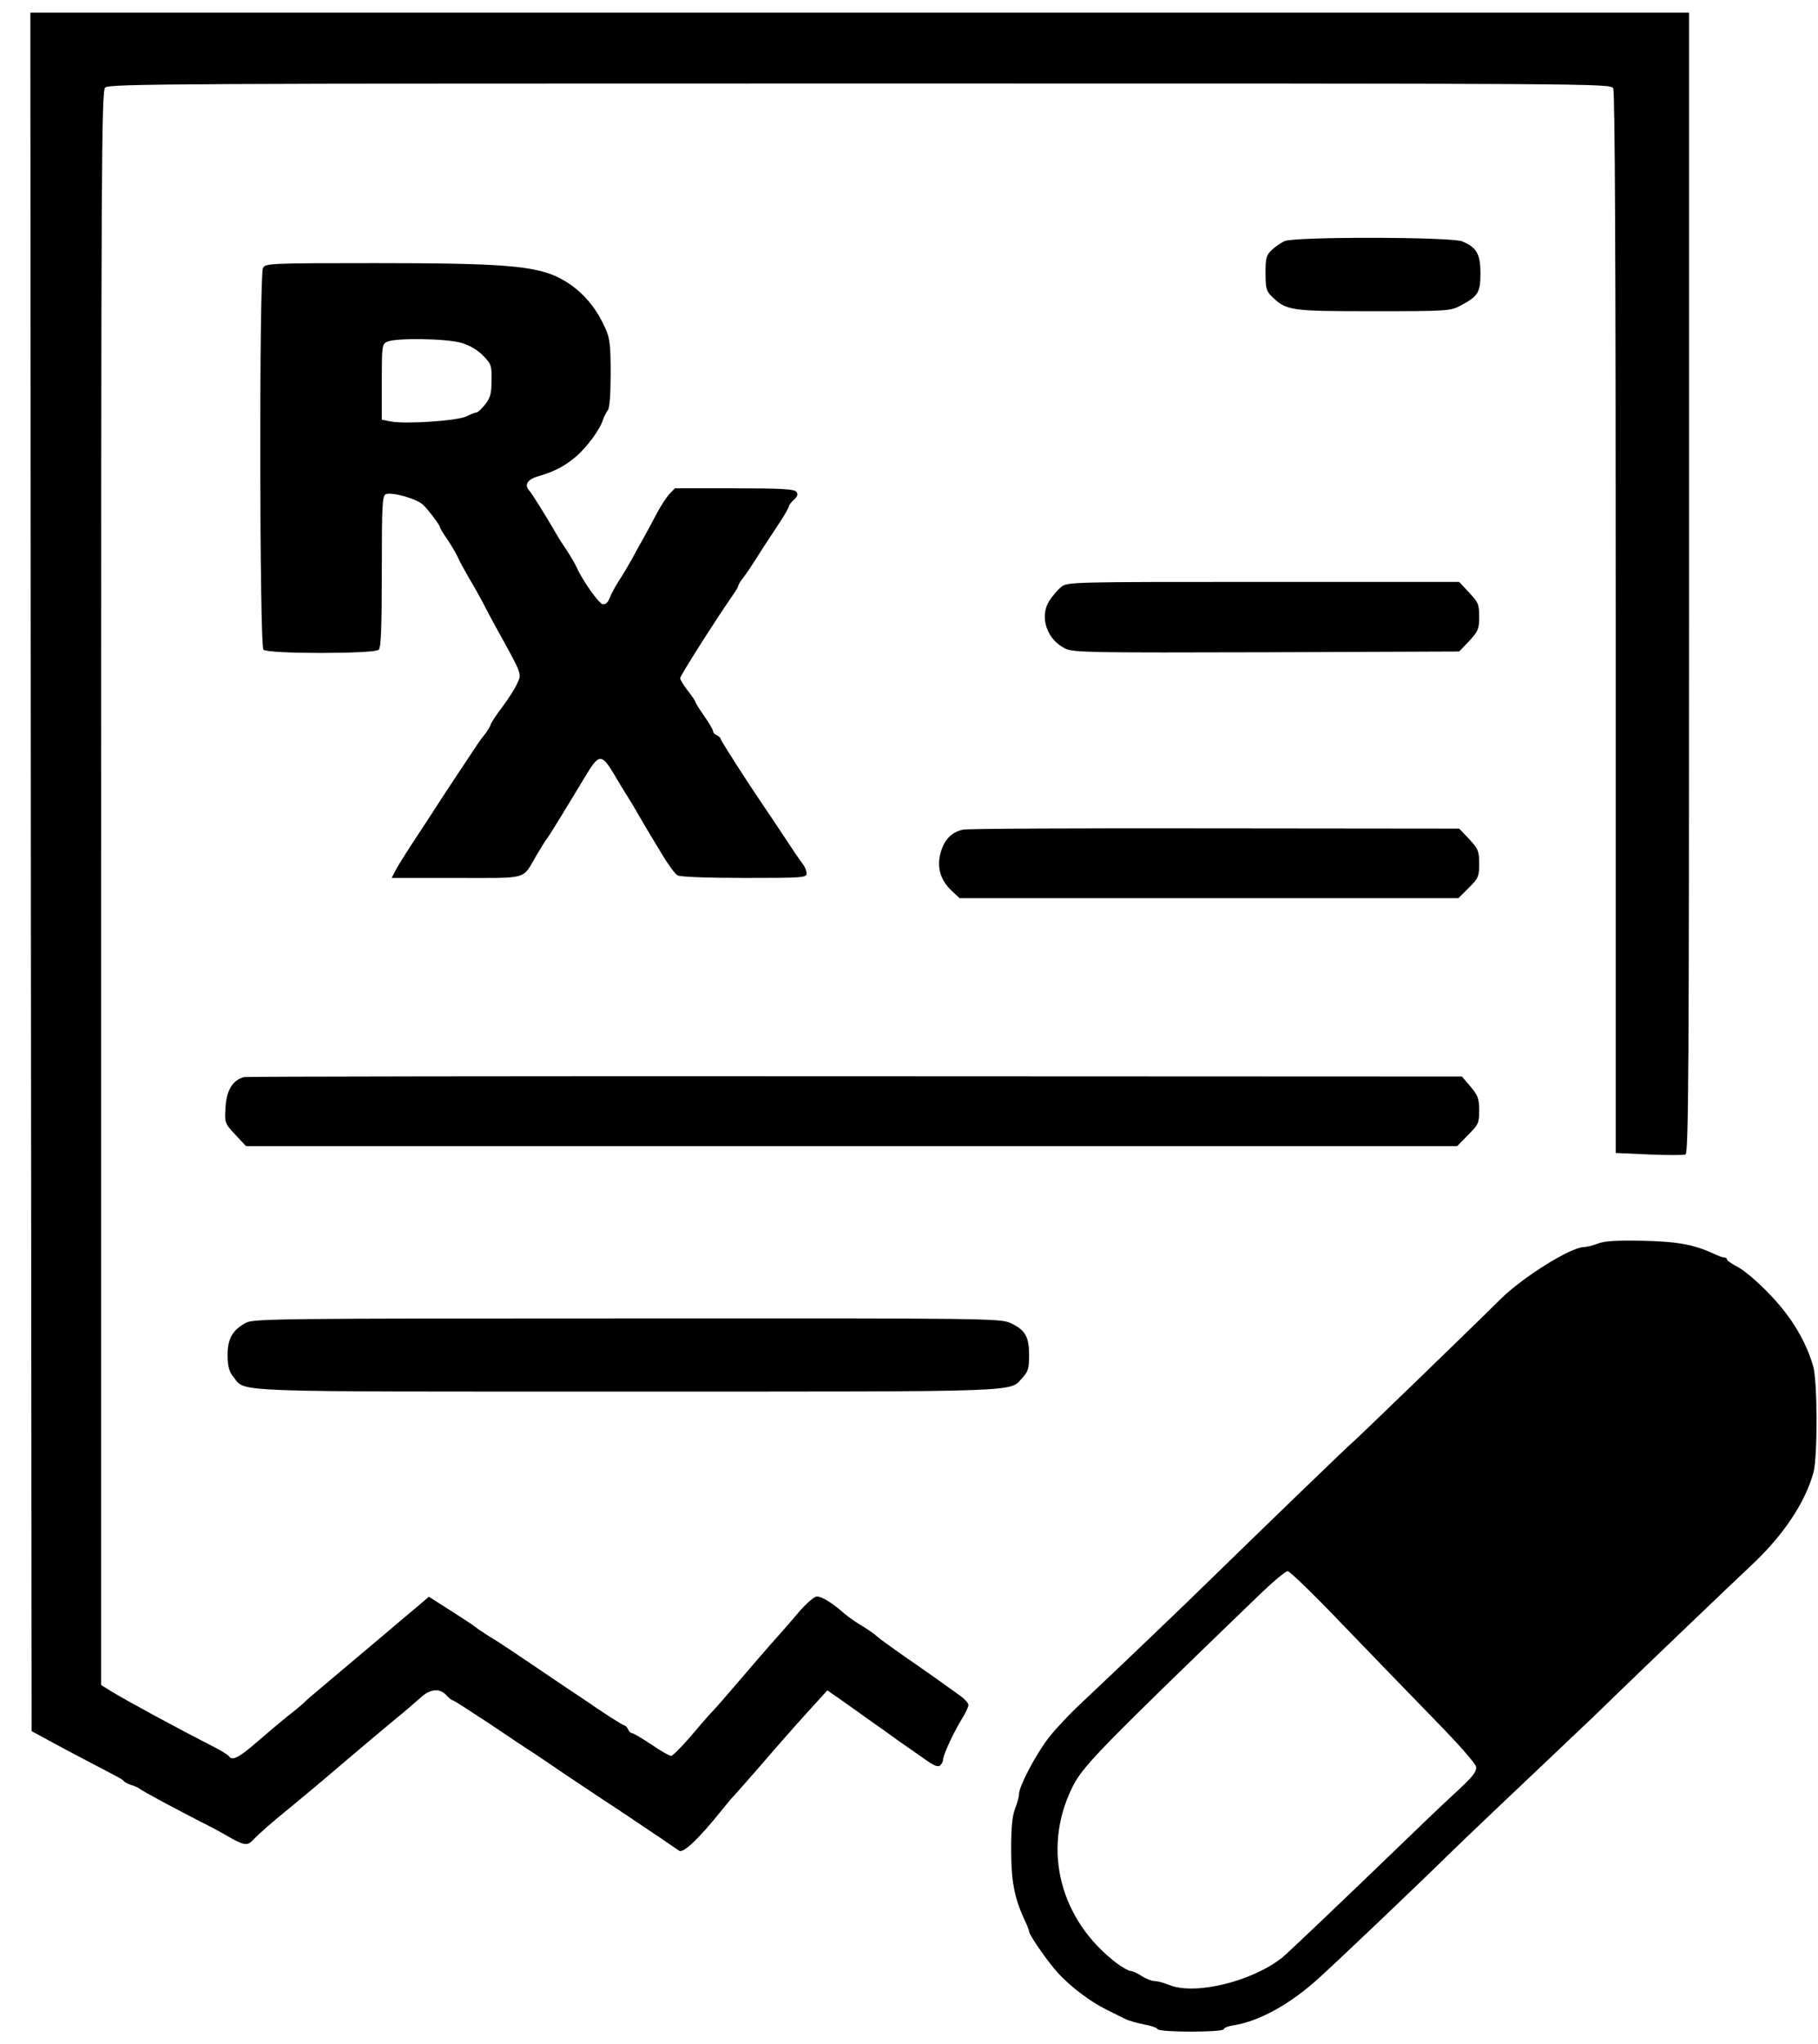
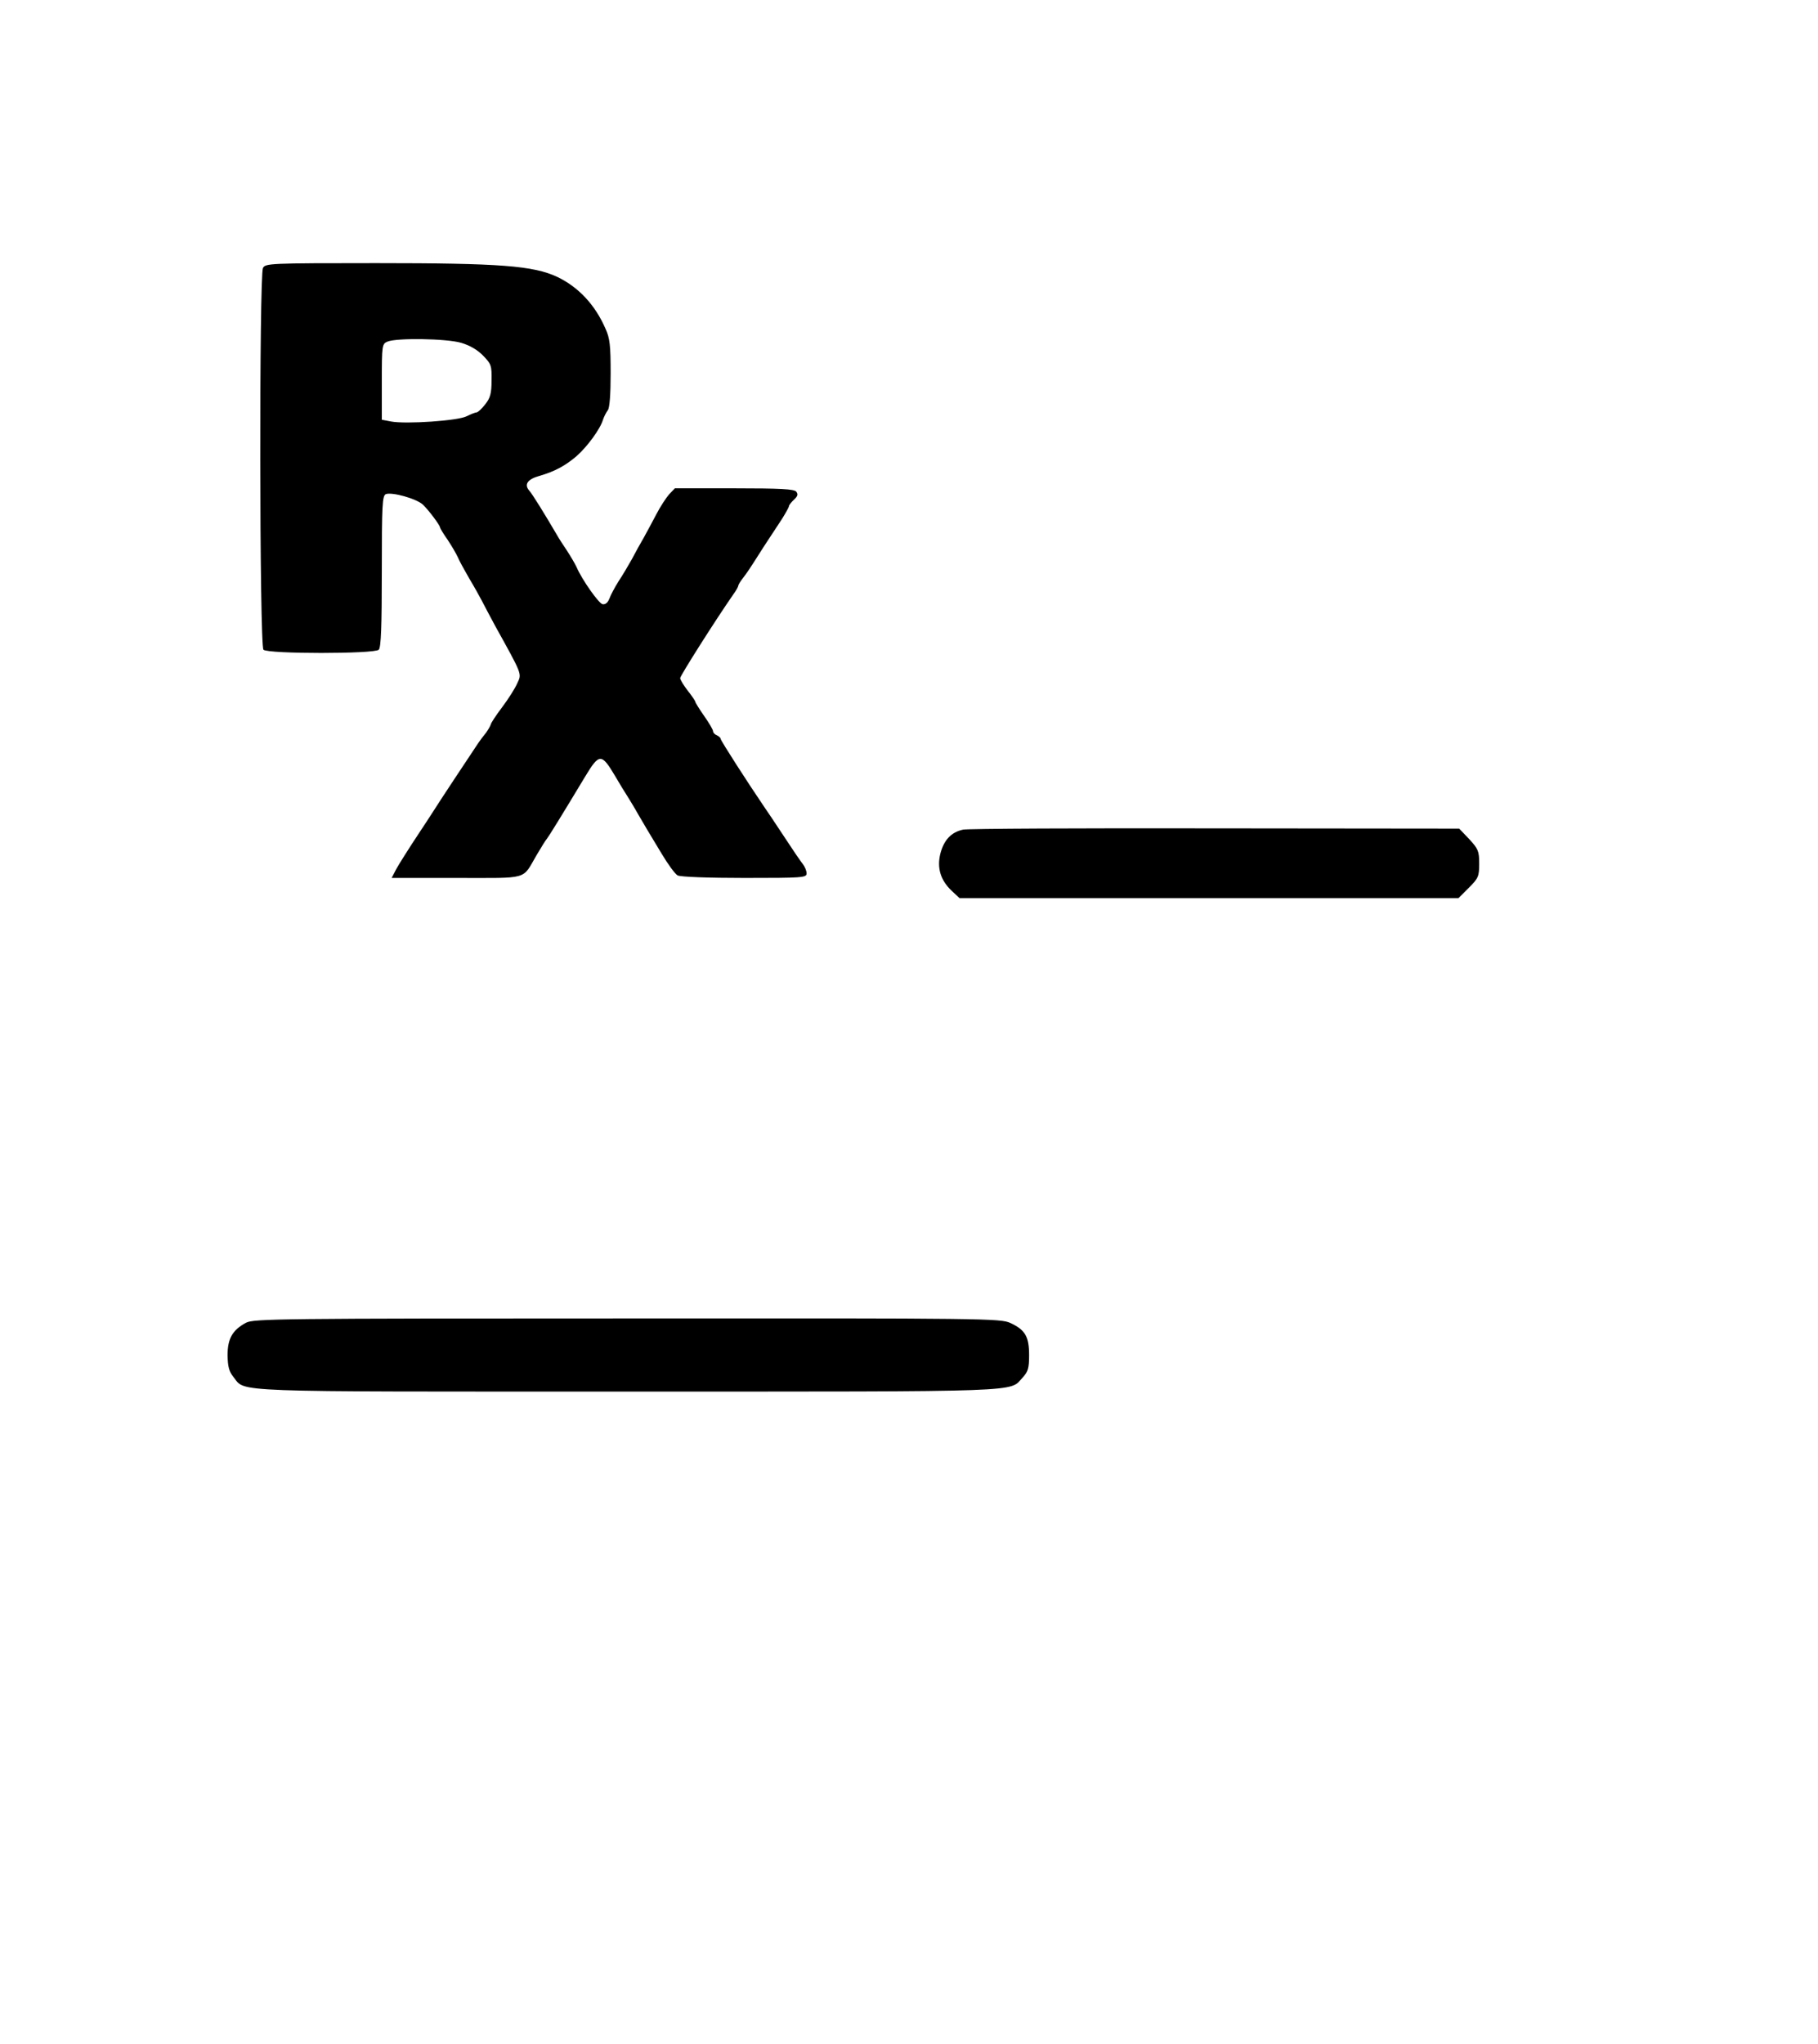
<svg xmlns="http://www.w3.org/2000/svg" version="1.0" width="719pt" height="808pt" viewBox="0 0 719 808" preserveAspectRatio="xMidYMid meet">
  <g transform="translate(0,808) scale(0.1,-0.1)" fill="#000000" stroke="none">
-     <path d="M122 4634 l3 -3396 90 -49 c50 -27 118 -63 153 -81 111 -58 117 -61 122 -68 3 -4 16 -11 29 -15 14 -4 29 -11 35 -16 11 -9 132 -74 241 -130 33 -16 83 -43 110 -59 59 -34 75 -36 96 -12 25 26 77 72 154 134 39 32 129 107 200 168 72 61 163 138 202 170 40 32 87 73 105 89 38 36 77 40 103 11 10 -11 21 -20 25 -20 4 0 69 -42 145 -92 75 -51 145 -97 154 -103 9 -5 76 -50 149 -100 73 -49 141 -94 150 -100 14 -8 251 -167 298 -200 16 -11 78 48 164 155 24 30 49 60 55 65 6 6 55 62 110 125 54 63 134 154 178 202 l79 87 42 -29 c22 -16 73 -51 111 -79 39 -27 95 -67 125 -89 30 -21 78 -54 106 -74 38 -27 54 -34 63 -25 6 6 11 16 11 23 0 17 39 102 71 155 16 25 29 52 29 60 0 8 -15 24 -33 37 -17 12 -62 44 -98 70 -37 26 -99 70 -139 97 -39 28 -80 57 -90 66 -10 10 -38 29 -61 43 -24 14 -55 36 -69 48 -46 41 -89 68 -109 68 -11 0 -41 -26 -73 -63 -29 -34 -57 -67 -63 -73 -60 -67 -134 -153 -186 -214 -35 -41 -76 -88 -92 -105 -16 -16 -56 -63 -90 -103 -34 -39 -67 -72 -73 -72 -6 0 -42 20 -78 45 -37 25 -72 45 -77 45 -5 0 -12 7 -15 15 -4 8 -10 15 -14 15 -4 0 -49 28 -100 62 -51 35 -103 70 -116 78 -55 37 -144 97 -206 139 -38 25 -76 51 -85 56 -24 14 -76 48 -88 58 -5 5 -48 32 -94 62 l-85 54 -49 -42 c-28 -23 -85 -71 -127 -107 -81 -68 -171 -144 -254 -214 -27 -22 -57 -48 -65 -57 -9 -8 -38 -33 -66 -54 -27 -22 -82 -68 -121 -102 -69 -60 -96 -74 -109 -54 -3 5 -33 24 -68 41 -133 68 -340 180 -400 217 l-37 23 0 3149 c0 2850 1 3151 16 3165 14 15 299 16 2984 16 2925 0 2969 0 2980 -19 7 -13 10 -689 10 -2114 l0 -2094 131 -6 c72 -3 137 -3 145 0 12 4 14 334 14 2259 l0 2254 -3280 0 -3280 0 2 -3396z" />
-     <path d="M5080 7127 c-14 -7 -37 -22 -50 -35 -22 -20 -25 -32 -25 -91 0 -60 3 -72 25 -93 58 -56 72 -58 402 -58 287 0 305 1 342 21 72 38 81 52 81 129 0 76 -15 102 -72 126 -43 18 -664 19 -703 1z" />
    <path d="M1040 7021 c-15 -30 -14 -1493 2 -1509 17 -17 439 -17 456 0 9 9 12 92 12 310 0 263 2 299 16 305 25 9 122 -18 147 -42 23 -22 67 -81 67 -89 0 -3 13 -25 30 -49 16 -24 34 -55 40 -68 5 -13 26 -51 45 -84 20 -33 42 -73 51 -90 8 -16 32 -61 53 -100 107 -193 105 -187 87 -225 -8 -19 -35 -62 -60 -95 -25 -33 -45 -64 -45 -68 -1 -5 -9 -19 -18 -32 -10 -12 -24 -31 -31 -41 -65 -98 -139 -209 -147 -222 -6 -9 -44 -69 -86 -132 -42 -63 -84 -130 -93 -147 l-17 -33 257 0 c290 0 258 -9 316 90 18 30 36 60 41 65 8 10 58 91 152 247 55 91 64 91 117 2 18 -31 40 -67 48 -79 8 -13 28 -45 43 -72 15 -26 32 -55 37 -63 5 -8 30 -50 56 -93 25 -42 54 -82 64 -87 11 -6 124 -10 264 -10 230 0 246 1 246 18 0 10 -7 27 -15 37 -9 11 -43 61 -75 110 -33 50 -67 101 -77 115 -64 94 -173 263 -173 270 0 4 -7 10 -15 14 -8 3 -15 10 -15 16 0 6 -16 33 -35 60 -19 27 -35 53 -35 56 0 3 -13 23 -30 44 -16 21 -30 43 -30 50 0 9 138 227 211 332 11 15 19 30 19 34 0 3 8 16 18 29 19 25 22 29 83 125 24 36 55 84 71 108 15 24 28 47 28 51 0 4 9 16 20 26 15 14 17 21 9 32 -9 10 -61 13 -246 13 l-234 0 -23 -24 c-12 -14 -35 -49 -50 -78 -15 -29 -38 -71 -50 -93 -13 -22 -34 -60 -47 -85 -14 -25 -37 -64 -53 -88 -15 -24 -31 -54 -36 -68 -6 -16 -16 -24 -27 -22 -15 3 -81 96 -103 147 -6 13 -23 42 -38 65 -15 22 -33 50 -39 61 -48 82 -98 163 -110 176 -21 24 -7 45 40 58 62 18 102 40 147 78 42 37 94 107 105 145 4 12 13 29 19 37 7 9 11 63 11 145 0 109 -3 139 -20 176 -41 95 -107 165 -190 205 -95 45 -227 55 -717 55 -422 0 -438 -1 -448 -19z m784 -296 c34 -10 65 -28 87 -51 32 -33 34 -39 33 -98 0 -51 -5 -69 -25 -94 -13 -17 -28 -31 -34 -32 -5 0 -23 -7 -39 -15 -33 -18 -241 -32 -299 -21 l-37 7 0 150 c0 146 1 150 23 159 37 15 233 12 291 -5z" />
-     <path d="M4197 5760 c-14 -11 -35 -36 -48 -56 -39 -64 -8 -153 65 -188 32 -15 107 -16 796 -14 l761 3 40 42 c35 38 39 47 39 96 0 49 -4 57 -40 95 l-39 42 -774 0 c-761 0 -775 0 -800 -20z" />
    <path d="M3809 4801 c-47 -10 -76 -41 -90 -95 -14 -57 1 -105 44 -146 l32 -30 986 0 987 0 41 41 c38 38 41 45 41 96 0 49 -4 58 -39 96 l-40 42 -963 1 c-530 1 -979 -1 -999 -5z" />
-     <path d="M965 3823 c-44 -12 -69 -51 -73 -118 -4 -62 -4 -64 38 -109 l43 -46 2395 0 2395 0 43 44 c41 41 44 47 44 97 0 47 -5 59 -34 94 l-34 40 -2398 1 c-1320 1 -2408 -1 -2419 -3z" />
-     <path d="M6320 3165 c-19 -7 -45 -14 -57 -14 -54 -2 -242 -120 -329 -206 -92 -92 -577 -561 -584 -565 -8 -5 -384 -368 -565 -545 -104 -102 -395 -380 -519 -496 -37 -35 -90 -91 -116 -124 -51 -64 -120 -195 -120 -226 0 -11 -7 -36 -15 -56 -11 -27 -16 -72 -16 -161 0 -126 12 -191 52 -278 11 -23 19 -44 19 -48 0 -14 75 -121 114 -164 53 -57 129 -114 196 -147 30 -15 63 -31 73 -36 10 -5 41 -14 70 -20 29 -5 54 -14 55 -19 5 -13 262 -13 262 0 0 5 17 12 38 15 102 16 225 84 337 186 82 74 395 372 514 489 60 59 285 272 494 470 44 41 121 115 171 164 130 126 449 431 530 507 127 118 215 249 248 369 17 62 16 361 -1 420 -29 99 -84 192 -168 280 -45 48 -103 98 -128 111 -25 13 -45 27 -45 31 0 5 -5 8 -11 8 -6 0 -25 7 -42 15 -77 36 -143 48 -282 51 -101 2 -150 -1 -175 -11z m-1014 -1502 c110 -114 273 -283 364 -376 98 -100 166 -177 168 -191 2 -17 -13 -37 -60 -81 -35 -32 -120 -112 -189 -179 -331 -319 -497 -476 -519 -494 -121 -95 -346 -149 -447 -107 -19 8 -45 15 -57 15 -11 0 -34 9 -51 20 -16 11 -36 20 -44 20 -7 0 -32 14 -55 31 -223 170 -295 446 -178 689 42 87 88 135 744 768 52 50 102 92 111 92 8 0 104 -93 213 -207z" />
    <path d="M973 2852 c-54 -29 -73 -63 -73 -129 1 -45 6 -64 23 -85 50 -62 -44 -58 1562 -58 1597 0 1505 -3 1560 56 21 23 25 37 25 88 0 74 -16 100 -74 127 -39 18 -96 19 -1516 18 -1372 0 -1477 -1 -1507 -17z" />
  </g>
</svg>